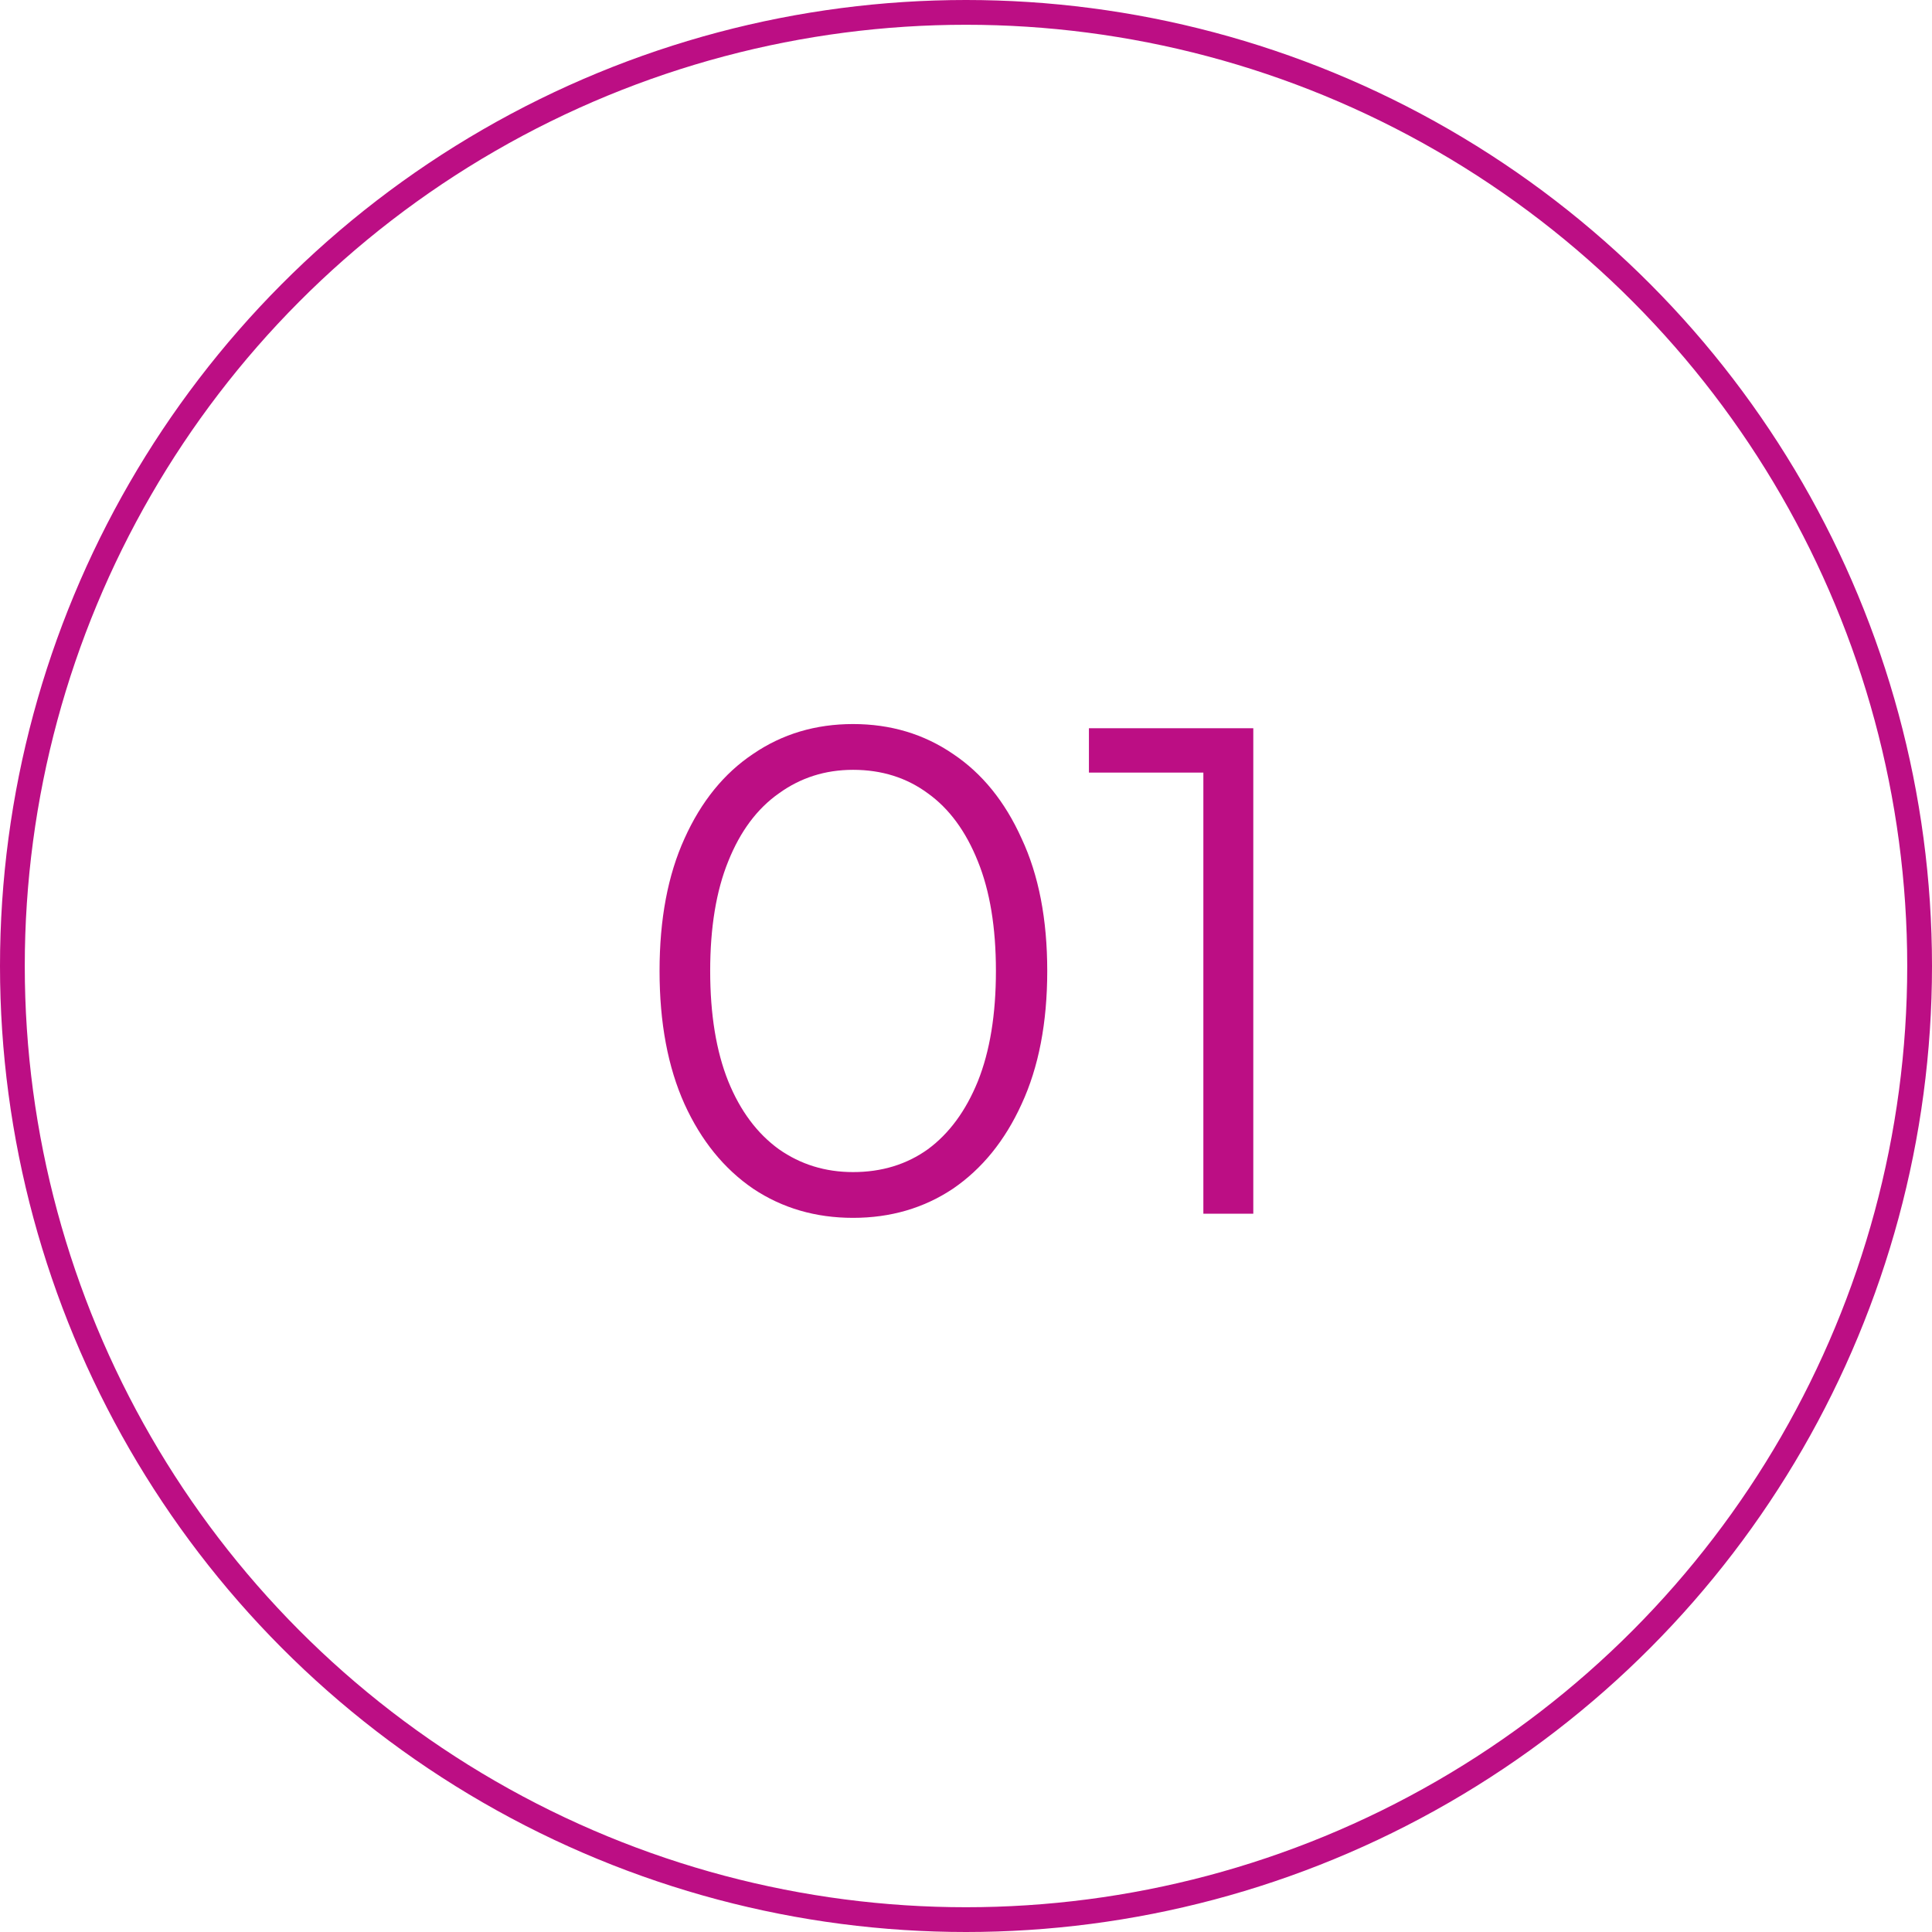
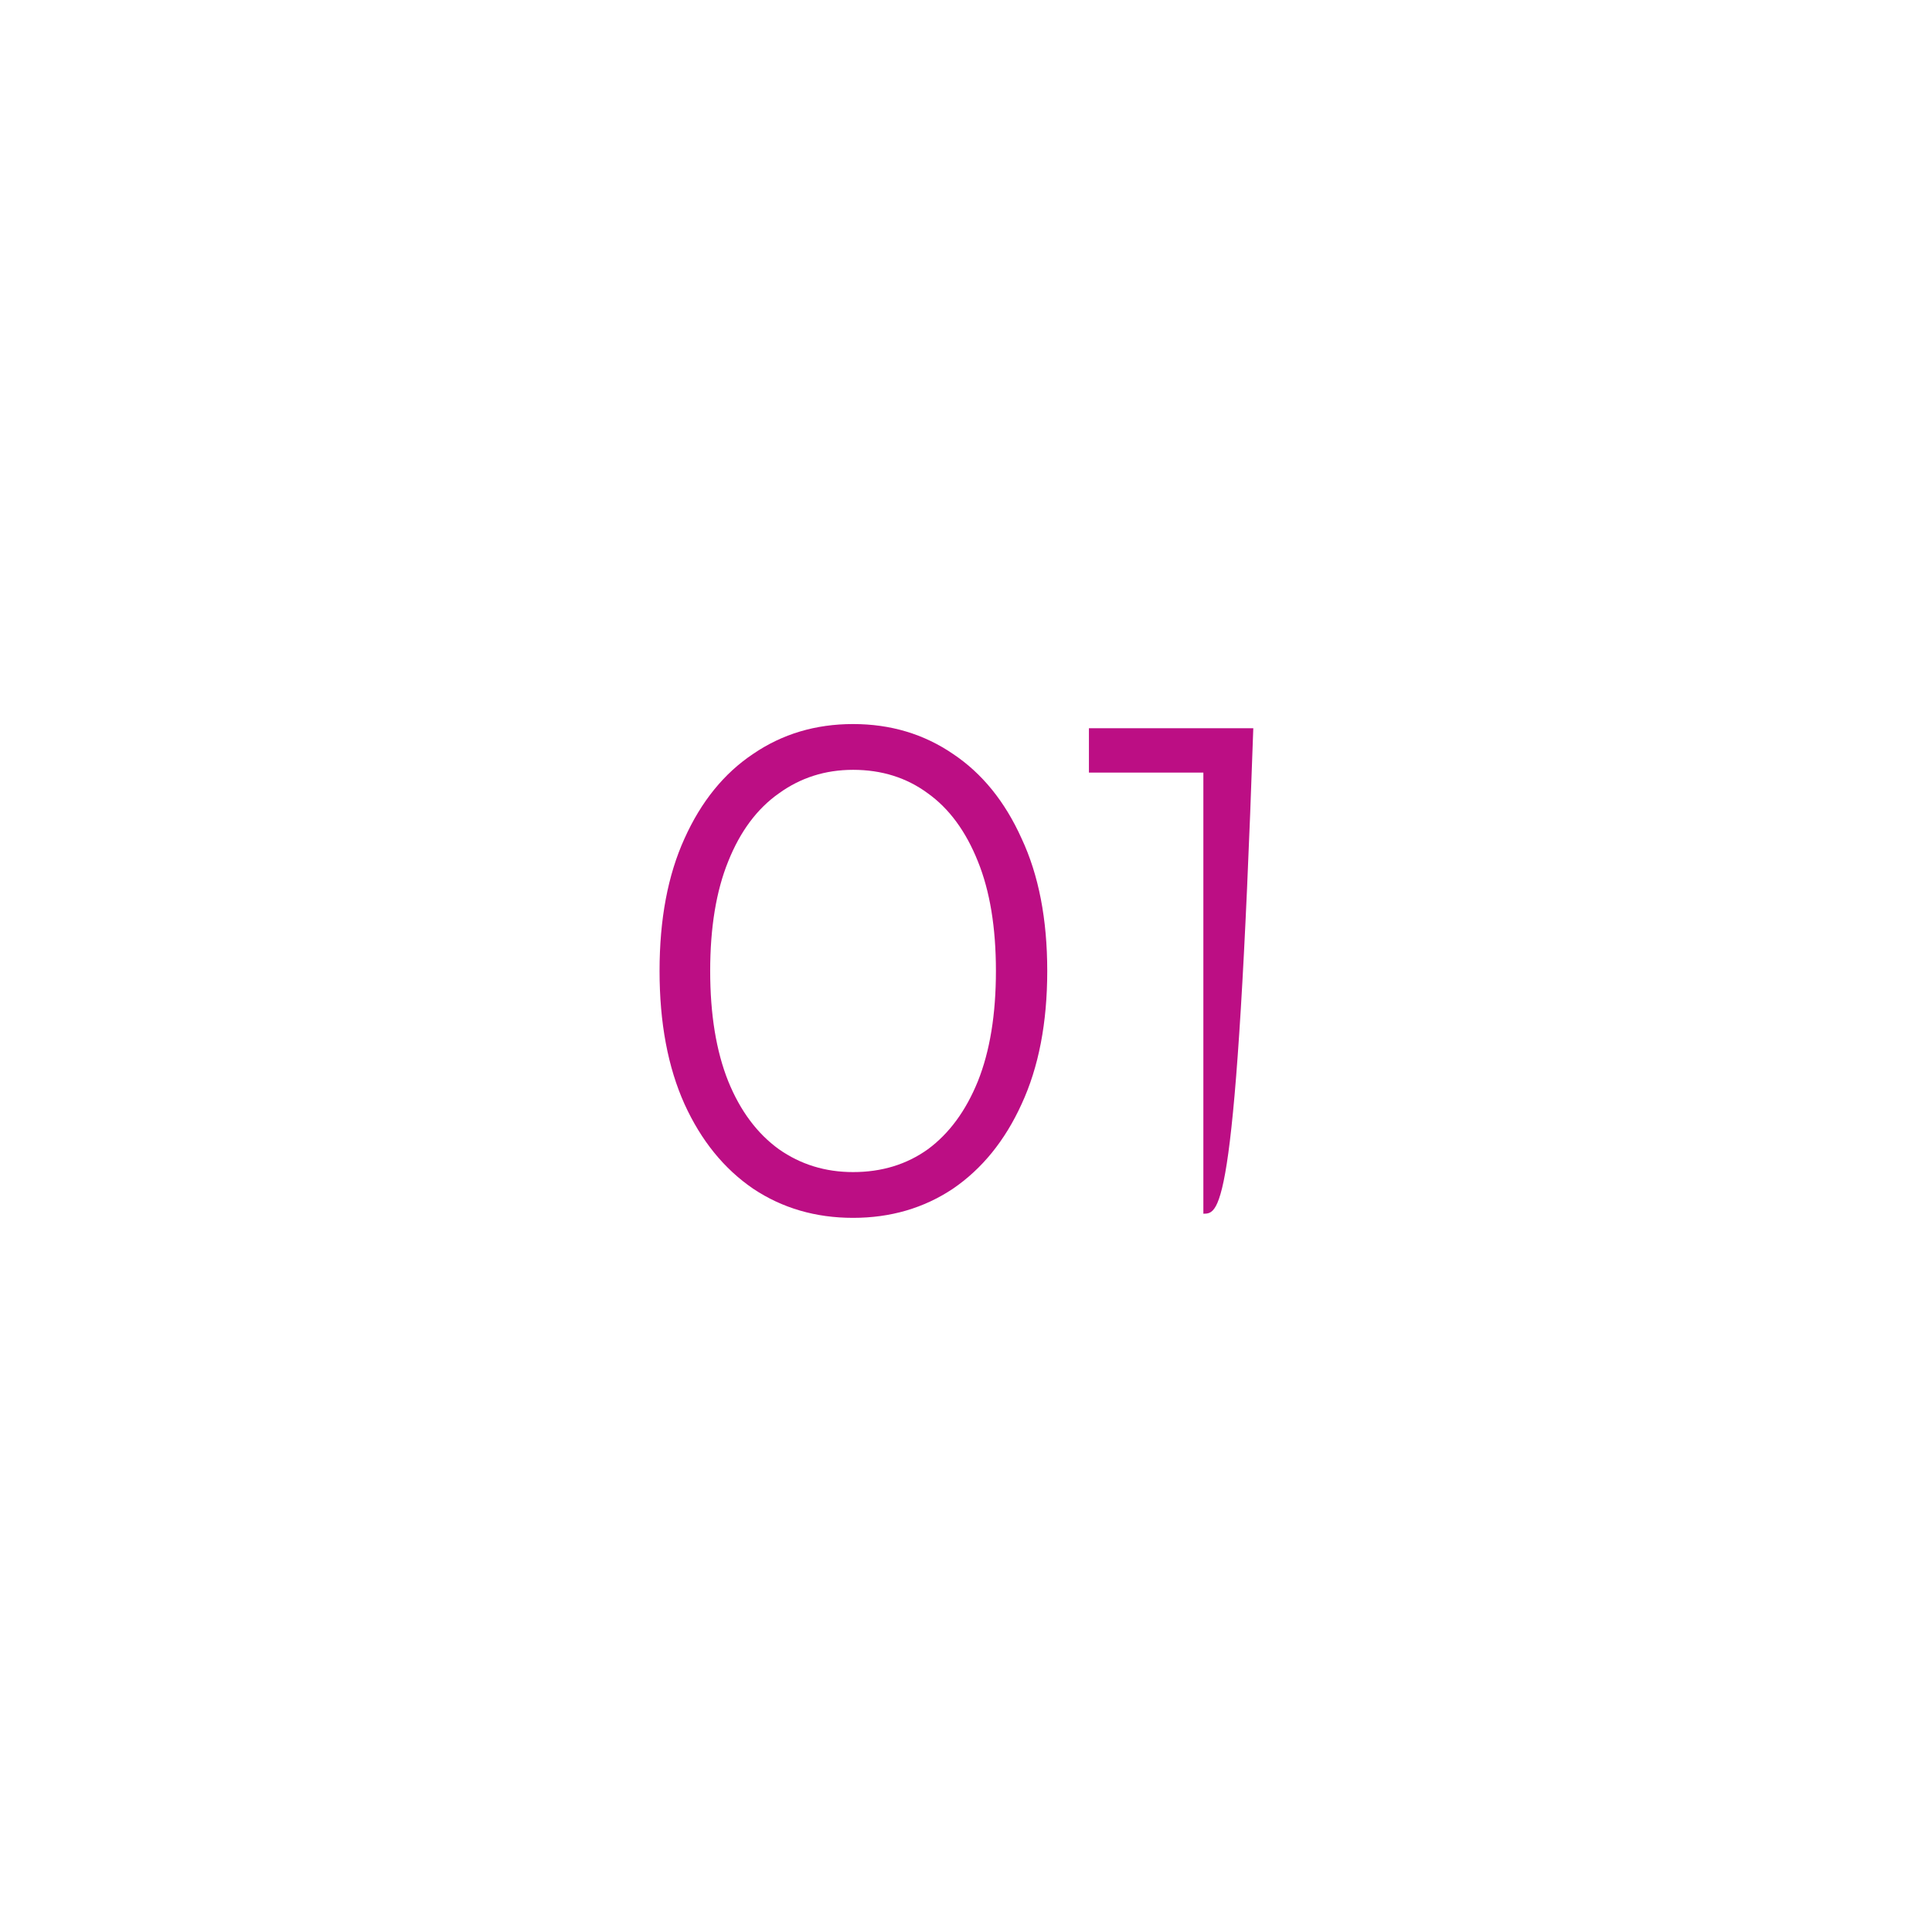
<svg xmlns="http://www.w3.org/2000/svg" viewBox="0 0 78.00 78.00" data-guides="{&quot;vertical&quot;:[],&quot;horizontal&quot;:[]}">
  <defs />
-   <path fill="#bc0e84" stroke="none" fill-opacity="1" stroke-width="1" stroke-opacity="1" id="tSvg1178e8af37f" title="Path 6" d="M34.44 49.168C32.928 49.168 31.584 48.776 30.408 47.992C29.232 47.189 28.308 46.051 27.636 44.576C26.964 43.083 26.628 41.291 26.628 39.2C26.628 37.109 26.964 35.327 27.636 33.852C28.308 32.359 29.232 31.22 30.408 30.436C31.584 29.633 32.928 29.232 34.44 29.232C35.952 29.232 37.296 29.633 38.472 30.436C39.648 31.22 40.572 32.359 41.244 33.852C41.935 35.327 42.28 37.109 42.28 39.2C42.28 41.291 41.935 43.083 41.244 44.576C40.572 46.051 39.648 47.189 38.472 47.992C37.296 48.776 35.952 49.168 34.44 49.168ZM34.44 47.32C35.597 47.32 36.605 47.012 37.464 46.396C38.323 45.761 38.995 44.847 39.48 43.652C39.965 42.439 40.208 40.955 40.208 39.2C40.208 37.445 39.965 35.971 39.48 34.776C38.995 33.563 38.323 32.648 37.464 32.032C36.605 31.397 35.597 31.08 34.44 31.08C33.32 31.08 32.321 31.397 31.444 32.032C30.567 32.648 29.885 33.563 29.4 34.776C28.915 35.971 28.672 37.445 28.672 39.2C28.672 40.955 28.915 42.439 29.4 43.652C29.885 44.847 30.567 45.761 31.444 46.396C32.321 47.012 33.32 47.32 34.44 47.32ZM48.583 49C48.583 42.747 48.583 36.493 48.583 30.24C48.882 30.557 49.18 30.875 49.479 31.192C47.64 31.192 45.802 31.192 43.963 31.192C43.963 30.595 43.963 29.997 43.963 29.4C46.175 29.4 48.387 29.4 50.599 29.4C50.599 35.933 50.599 42.467 50.599 49C49.927 49 49.255 49 48.583 49Z" />
-   <ellipse stroke="#bc0e84" cx="39" cy="39" r="38.5" id="tSvgd284ab34e6" title="Ellipse 6" fill="none" fill-opacity="1" stroke-opacity="1" rx="38.5" ry="38.5" style="transform: rotate(0deg); transform-origin: 39px 39px;" />
+   <path fill="#bc0e84" stroke="none" fill-opacity="1" stroke-width="1" stroke-opacity="1" id="tSvg1178e8af37f" title="Path 6" d="M34.44 49.168C32.928 49.168 31.584 48.776 30.408 47.992C29.232 47.189 28.308 46.051 27.636 44.576C26.964 43.083 26.628 41.291 26.628 39.2C26.628 37.109 26.964 35.327 27.636 33.852C28.308 32.359 29.232 31.22 30.408 30.436C31.584 29.633 32.928 29.232 34.44 29.232C35.952 29.232 37.296 29.633 38.472 30.436C39.648 31.22 40.572 32.359 41.244 33.852C41.935 35.327 42.28 37.109 42.28 39.2C42.28 41.291 41.935 43.083 41.244 44.576C40.572 46.051 39.648 47.189 38.472 47.992C37.296 48.776 35.952 49.168 34.44 49.168ZM34.44 47.32C35.597 47.32 36.605 47.012 37.464 46.396C38.323 45.761 38.995 44.847 39.48 43.652C39.965 42.439 40.208 40.955 40.208 39.2C40.208 37.445 39.965 35.971 39.48 34.776C38.995 33.563 38.323 32.648 37.464 32.032C36.605 31.397 35.597 31.08 34.44 31.08C33.32 31.08 32.321 31.397 31.444 32.032C30.567 32.648 29.885 33.563 29.4 34.776C28.915 35.971 28.672 37.445 28.672 39.2C28.672 40.955 28.915 42.439 29.4 43.652C29.885 44.847 30.567 45.761 31.444 46.396C32.321 47.012 33.32 47.32 34.44 47.32ZM48.583 49C48.583 42.747 48.583 36.493 48.583 30.24C48.882 30.557 49.18 30.875 49.479 31.192C47.64 31.192 45.802 31.192 43.963 31.192C43.963 30.595 43.963 29.997 43.963 29.4C46.175 29.4 48.387 29.4 50.599 29.4C49.927 49 49.255 49 48.583 49Z" />
</svg>